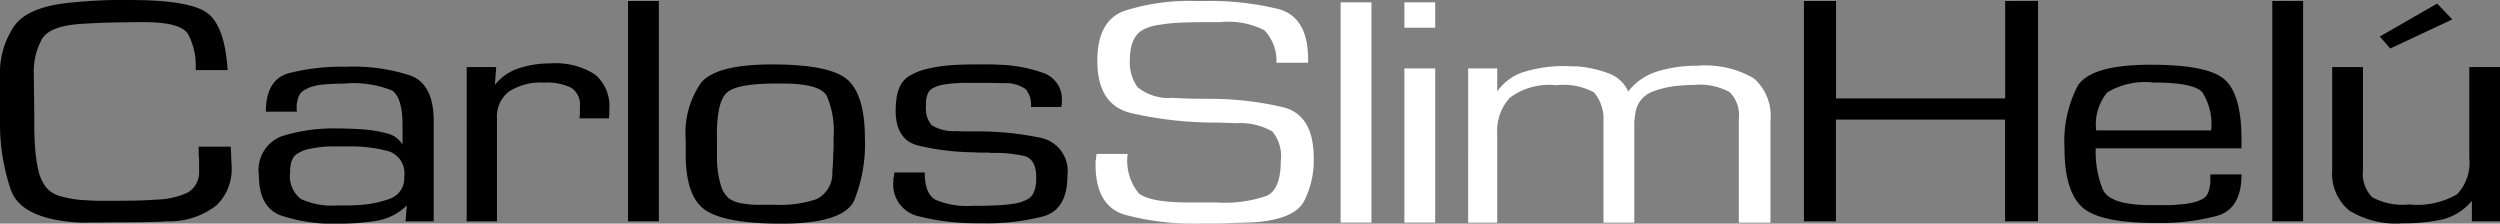
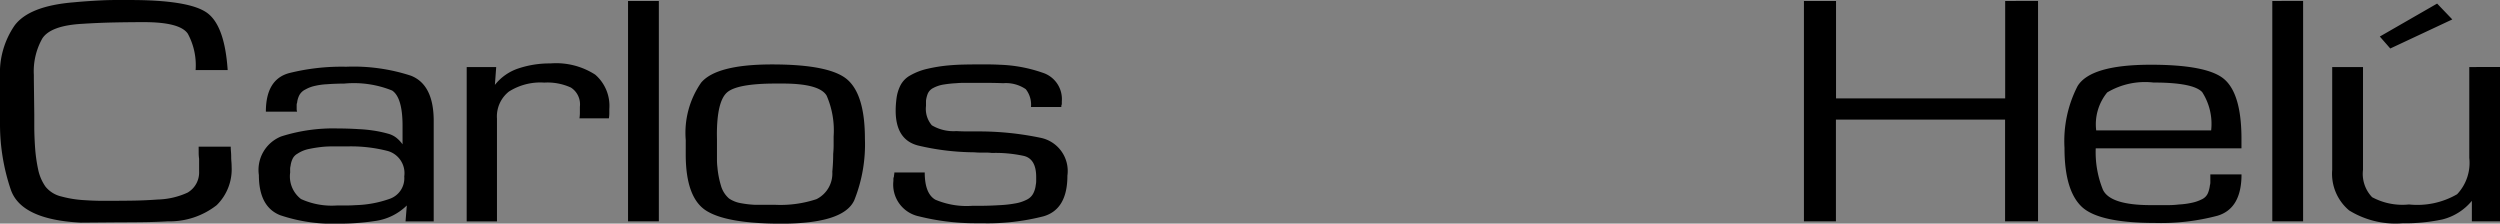
<svg xmlns="http://www.w3.org/2000/svg" width="167.308" height="14.966" viewBox="0 0 167.308 14.966">
  <rect x="0" y="0" width="167.308" height="14.966" fill="#808080" stroke="none" />
  <g id="Grupo_26754" data-name="Grupo 26754" transform="translate(-2392.928 -7190.597)">
    <g id="Grupo_26752" data-name="Grupo 26752" transform="translate(2392.928 7190.597)">
      <path id="Trazado_8" data-name="Trazado 8" d="M14.169-6.913h2.148q0,.155.015.332t.015.332q0,.177.015.343t.015.343a3.368,3.368,0,0,1-1,2.564,5.1,5.1,0,0,1-3.265,1.083q-.784.044-1.567.055t-1.567.011l-2.7.022Q2.3-2.028,1.6-4.028A13.645,13.645,0,0,1,.875-8.372V-11.6a5.6,5.6,0,0,1,.972-3.415q.972-1.315,3.962-1.558.464-.044.943-.077t.943-.055q.464-.022.943-.022h.943q3.89,0,5.109.829t1.422,3.858H13.966a4.429,4.429,0,0,0-.522-2.432q-.522-.774-2.932-.774-1.016,0-2.046.022t-2.046.088q-2.148.111-2.714.984a4.474,4.474,0,0,0-.566,2.443v.265l.029,2.365v.774q0,.354.015.741t.044.785a10.353,10.353,0,0,0,.2,1.393,3.08,3.08,0,0,0,.493,1.15A1.923,1.923,0,0,0,5-3.575a7.305,7.305,0,0,0,1.538.243q.319.022.639.033t.61.011q.929,0,1.843-.011t1.814-.077a5.082,5.082,0,0,0,1.988-.464A1.559,1.559,0,0,0,14.2-5.255V-6.1a2.83,2.83,0,0,1-.029-.409Zm6.589-2.343h-2.09q0-2.144,1.538-2.575a14.442,14.442,0,0,1,3.831-.431,12.369,12.369,0,0,1,4.339.6q1.524.6,1.524,3.029v6.72H28.015L28.1-2.978A3.734,3.734,0,0,1,26.055-1.95a15.916,15.916,0,0,1-2.511.188,10.945,10.945,0,0,1-3.919-.564Q18.2-2.89,18.2-5.012A2.41,2.41,0,0,1,19.7-7.6a11.479,11.479,0,0,1,3.788-.531q.319,0,.668.011t.7.033a9.507,9.507,0,0,1,1.03.1,7.834,7.834,0,0,1,.972.21,1.5,1.5,0,0,1,.551.276,2.2,2.2,0,0,1,.406.431V-8.306q0-1.9-.7-2.365a6.838,6.838,0,0,0-3.193-.464q-.232,0-.551.011t-.61.033a4.58,4.58,0,0,0-.813.111,2.264,2.264,0,0,0-.639.243.912.912,0,0,0-.406.387,1.457,1.457,0,0,0-.145.5.354.354,0,0,0-.029.144v.287A.533.533,0,0,0,20.758-9.256Zm-.464,4.068a1.905,1.905,0,0,0,.726,1.78,4.971,4.971,0,0,0,2.409.431h.61q.319,0,.639-.022a7.373,7.373,0,0,0,2.235-.409,1.458,1.458,0,0,0,1.016-1.514,1.541,1.541,0,0,0-1.1-1.7,9.867,9.867,0,0,0-2.641-.309H23.138q-.29,0-.581.022a8.513,8.513,0,0,0-.972.144,2.161,2.161,0,0,0-.8.321.779.779,0,0,0-.334.354,1.543,1.543,0,0,0-.131.464.867.867,0,0,0-.029.221Zm11.814-7.052h1.974l-.087,1.194a3.336,3.336,0,0,1,1.582-1.105,6.574,6.574,0,0,1,2.133-.332,4.822,4.822,0,0,1,3,.752,2.761,2.761,0,0,1,.943,2.3v.3a2,2,0,0,1-.029.321H39.654a2.321,2.321,0,0,0,.029-.376v-.4a1.335,1.335,0,0,0-.6-1.282A3.769,3.769,0,0,0,37.3-11.2a3.921,3.921,0,0,0-2.366.6,2.117,2.117,0,0,0-.8,1.813v6.875H32.107Zm12.859-4.421V-1.917H42.905V-16.662Zm1.8,9.307A5.889,5.889,0,0,1,47.8-11.2q1.03-1.216,4.746-1.216,3.89,0,5.051,1.028t1.161,3.946a10.057,10.057,0,0,1-.711,4.112q-.711,1.57-4.891,1.57-3.628,0-5.007-.862T46.766-6.382Zm2.09-.022V-6.04a4.193,4.193,0,0,0,.029.5,6.071,6.071,0,0,0,.232,1.216,1.77,1.77,0,0,0,.552.884,2.026,2.026,0,0,0,.784.309,6.818,6.818,0,0,0,.987.111H52.8A7.639,7.639,0,0,0,55.517-3.4a1.919,1.919,0,0,0,1.059-1.835q.029-.309.044-.6t.015-.6a5.825,5.825,0,0,0,.029-.586V-7.6a5.837,5.837,0,0,0-.464-2.719q-.464-.818-2.961-.818H52.8q-2.641,0-3.295.619t-.653,2.807ZM71.9-9.566H69.871a1.668,1.668,0,0,0-.348-1.194,2.352,2.352,0,0,0-1.509-.4q-.552-.022-1.118-.022H65.328q-.218,0-.45.022a7.625,7.625,0,0,0-.842.088,2.225,2.225,0,0,0-.726.243.778.778,0,0,0-.348.376,1.864,1.864,0,0,0-.116.464v.354a1.679,1.679,0,0,0,.392,1.293,2.832,2.832,0,0,0,1.64.387q.377.022.769.022h.769a20.092,20.092,0,0,1,4.064.42,2.267,2.267,0,0,1,1.829,2.542q0,2.255-1.6,2.719a15.122,15.122,0,0,1-4.122.464h-.464a15.58,15.58,0,0,1-3.759-.464,2.168,2.168,0,0,1-1.7-2.365v-.144A.354.354,0,0,1,60.7-4.9a.782.782,0,0,1,.015-.144.784.784,0,0,0,.014-.144h2.032q0,1.415.711,1.824a5.363,5.363,0,0,0,2.482.409h.493q.29,0,.639-.011T67.81-3a7.49,7.49,0,0,0,.987-.111,2.647,2.647,0,0,0,.813-.265.949.949,0,0,0,.421-.42,1.608,1.608,0,0,0,.16-.553,1.238,1.238,0,0,0,.029-.265v-.265q0-1.216-.827-1.415a8.915,8.915,0,0,0-2.046-.2h-.116a2.881,2.881,0,0,0-.363-.022h-.392q-.145,0-.29-.011t-.29-.011a16.579,16.579,0,0,1-3.585-.453q-1.495-.387-1.495-2.332,0-.2.015-.409t.044-.431a2.688,2.688,0,0,1,.261-.851,1.6,1.6,0,0,1,.668-.674,4.165,4.165,0,0,1,1.161-.442,10.328,10.328,0,0,1,1.393-.221q.493-.044.972-.055t.885-.011h.769q.392,0,.8.022a9.62,9.62,0,0,1,2.859.531,1.852,1.852,0,0,1,1.292,1.923v.2a.16.16,0,0,0-.029.088Zm65.367-7.1V-1.917h-2.206V-8.726h-11.32v6.809H121.6V-16.662h2.148v6.521h11.32v-6.521ZM148.794-5.056h2.09q0,2.277-1.6,2.763a14.725,14.725,0,0,1-4.18.486q-3.8,0-4.934-1.105t-1.132-3.913a8.045,8.045,0,0,1,.871-4.134q.871-1.437,4.905-1.437,3.8,0,4.92.973t1.147,3.846V-6.8h-9.753a6.678,6.678,0,0,0,.479,2.763Q142.088-3,144.817-3h1.176a6.127,6.127,0,0,0,.711-.044,5.191,5.191,0,0,0,.842-.111,2.7,2.7,0,0,0,.7-.243.806.806,0,0,0,.392-.409,1.972,1.972,0,0,0,.131-.519.636.636,0,0,0,.029-.2v-.531ZM148.852-8a3.925,3.925,0,0,0-.6-2.564q-.6-.641-3.265-.641a4.942,4.942,0,0,0-3.091.663A3.367,3.367,0,0,0,141.16-8Zm6.154-8.666V-1.917h-2.061V-16.662Zm13.178,4.421V-1.917H166.3V-3.288a3.725,3.725,0,0,1-1.988,1.249,12.111,12.111,0,0,1-2.656.254,5.917,5.917,0,0,1-3.57-.862,3.2,3.2,0,0,1-1.132-2.719v-6.875h2.061v6.875a2.252,2.252,0,0,0,.61,1.835,4.277,4.277,0,0,0,2.467.486,5.3,5.3,0,0,0,3.222-.685,3.05,3.05,0,0,0,.813-2.432v-6.079Zm-4.209-4.244,1.016,1.061-4.151,1.945-.7-.8Z" transform="translate(-0.875 16.728)" />
-       <path id="Trazado_9" data-name="Trazado 9" d="M170.624-12.641h-2.119a2.947,2.947,0,0,0-.813-2.177,5.278,5.278,0,0,0-2.932-.542h-1.045q-.377,0-.856.011t-1,.033q-.61.044-1.19.133a3.533,3.533,0,0,0-.958.265,1.5,1.5,0,0,0-.682.6,2.156,2.156,0,0,0-.276.774q-.029.177-.044.354t-.014.332a2.887,2.887,0,0,0,.508,1.846,3.306,3.306,0,0,0,2.366.718q.639.044,1.248.055t1.219.011a21.592,21.592,0,0,1,4.92.564Q171-9.148,171-6.252a5.972,5.972,0,0,1-.653,2.885q-.653,1.2-3.294,1.4-.464.022-.929.033t-.9.033q-.464.022-.929.022h-.929a17.879,17.879,0,0,1-4.993-.586Q156.4-3.047,156.4-5.832v-.177a.564.564,0,0,1,.029-.177,1.089,1.089,0,0,1,.015-.177,1.089,1.089,0,0,0,.015-.177h2.09a3.426,3.426,0,0,0,.74,2.631q.74.619,3.411.619h1.829a8.461,8.461,0,0,0,3.338-.453q.929-.453.929-2.332a2.571,2.571,0,0,0-.566-1.967,4.357,4.357,0,0,0-2.453-.553q-.435-.022-.871-.033t-.871-.011a25.286,25.286,0,0,1-5.283-.641q-2.235-.553-2.235-3.493,0-2.675,1.8-3.338a14.284,14.284,0,0,1,4.818-.663h.522a19.264,19.264,0,0,1,4.993.542q1.974.542,1.974,3.371Zm4.238-4.045V-1.942H172.8V-16.687Zm4.267,4.421V-1.942h-2.061V-12.265Zm0-4.421v1.7h-2.061v-1.7Zm2.206,4.421h1.945v1.547a3.382,3.382,0,0,1,1.887-1.337,8.864,8.864,0,0,1,2.554-.365q.232,0,.45.011t.45.011a7.611,7.611,0,0,1,2.075.453,2.26,2.26,0,0,1,1.35,1.227,3.879,3.879,0,0,1,1.974-1.348,8.926,8.926,0,0,1,2.641-.376,6.47,6.47,0,0,1,3.788.84,3.343,3.343,0,0,1,1.118,2.852v6.809h-2.119V-8.883a2.155,2.155,0,0,0-.624-1.8,4.224,4.224,0,0,0-2.395-.475q-.29,0-.624.022t-.682.066a5.908,5.908,0,0,0-1.393.343,1.777,1.777,0,0,0-.958.763,1.775,1.775,0,0,0-.232.619q-.058.332-.087.641v6.764h-2.061V-8.75a2.729,2.729,0,0,0-.639-1.912,4.332,4.332,0,0,0-2.525-.475,4.395,4.395,0,0,0-3.106.84,3.289,3.289,0,0,0-.842,2.432v5.924h-1.945Z" transform="translate(-83.081 16.841)" fill="#fff" />
    </g>
  </g>
</svg>